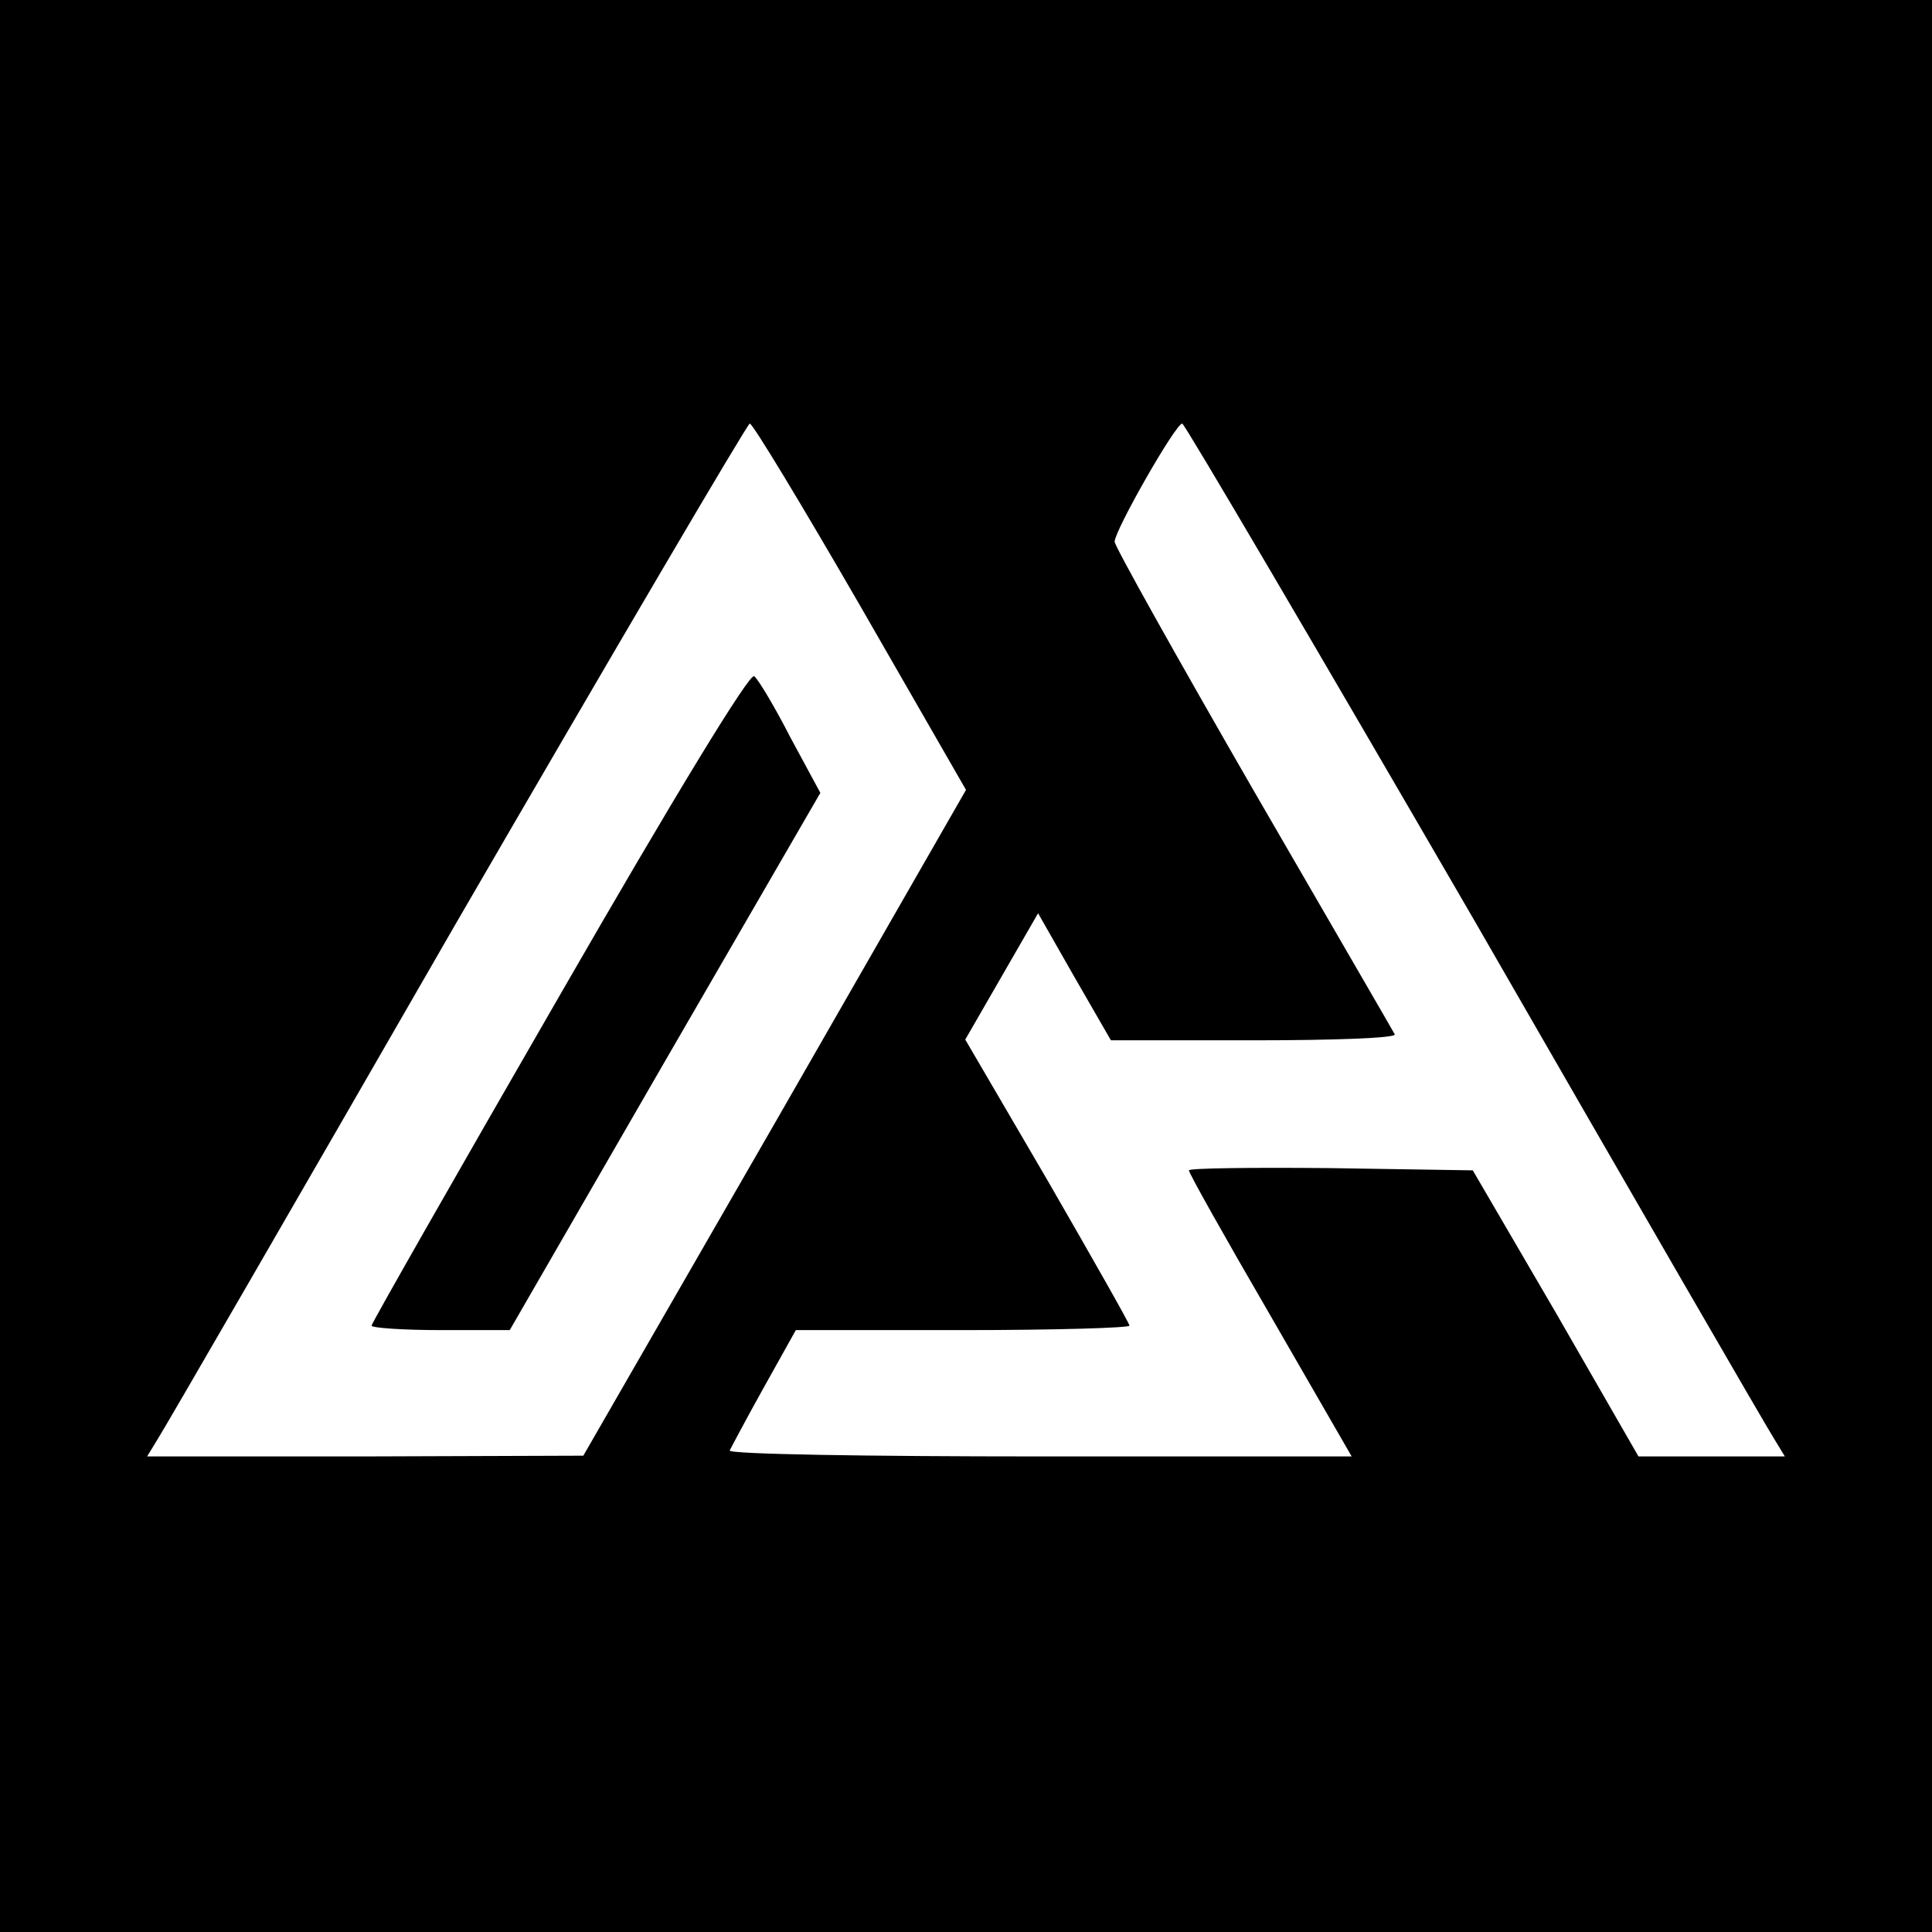
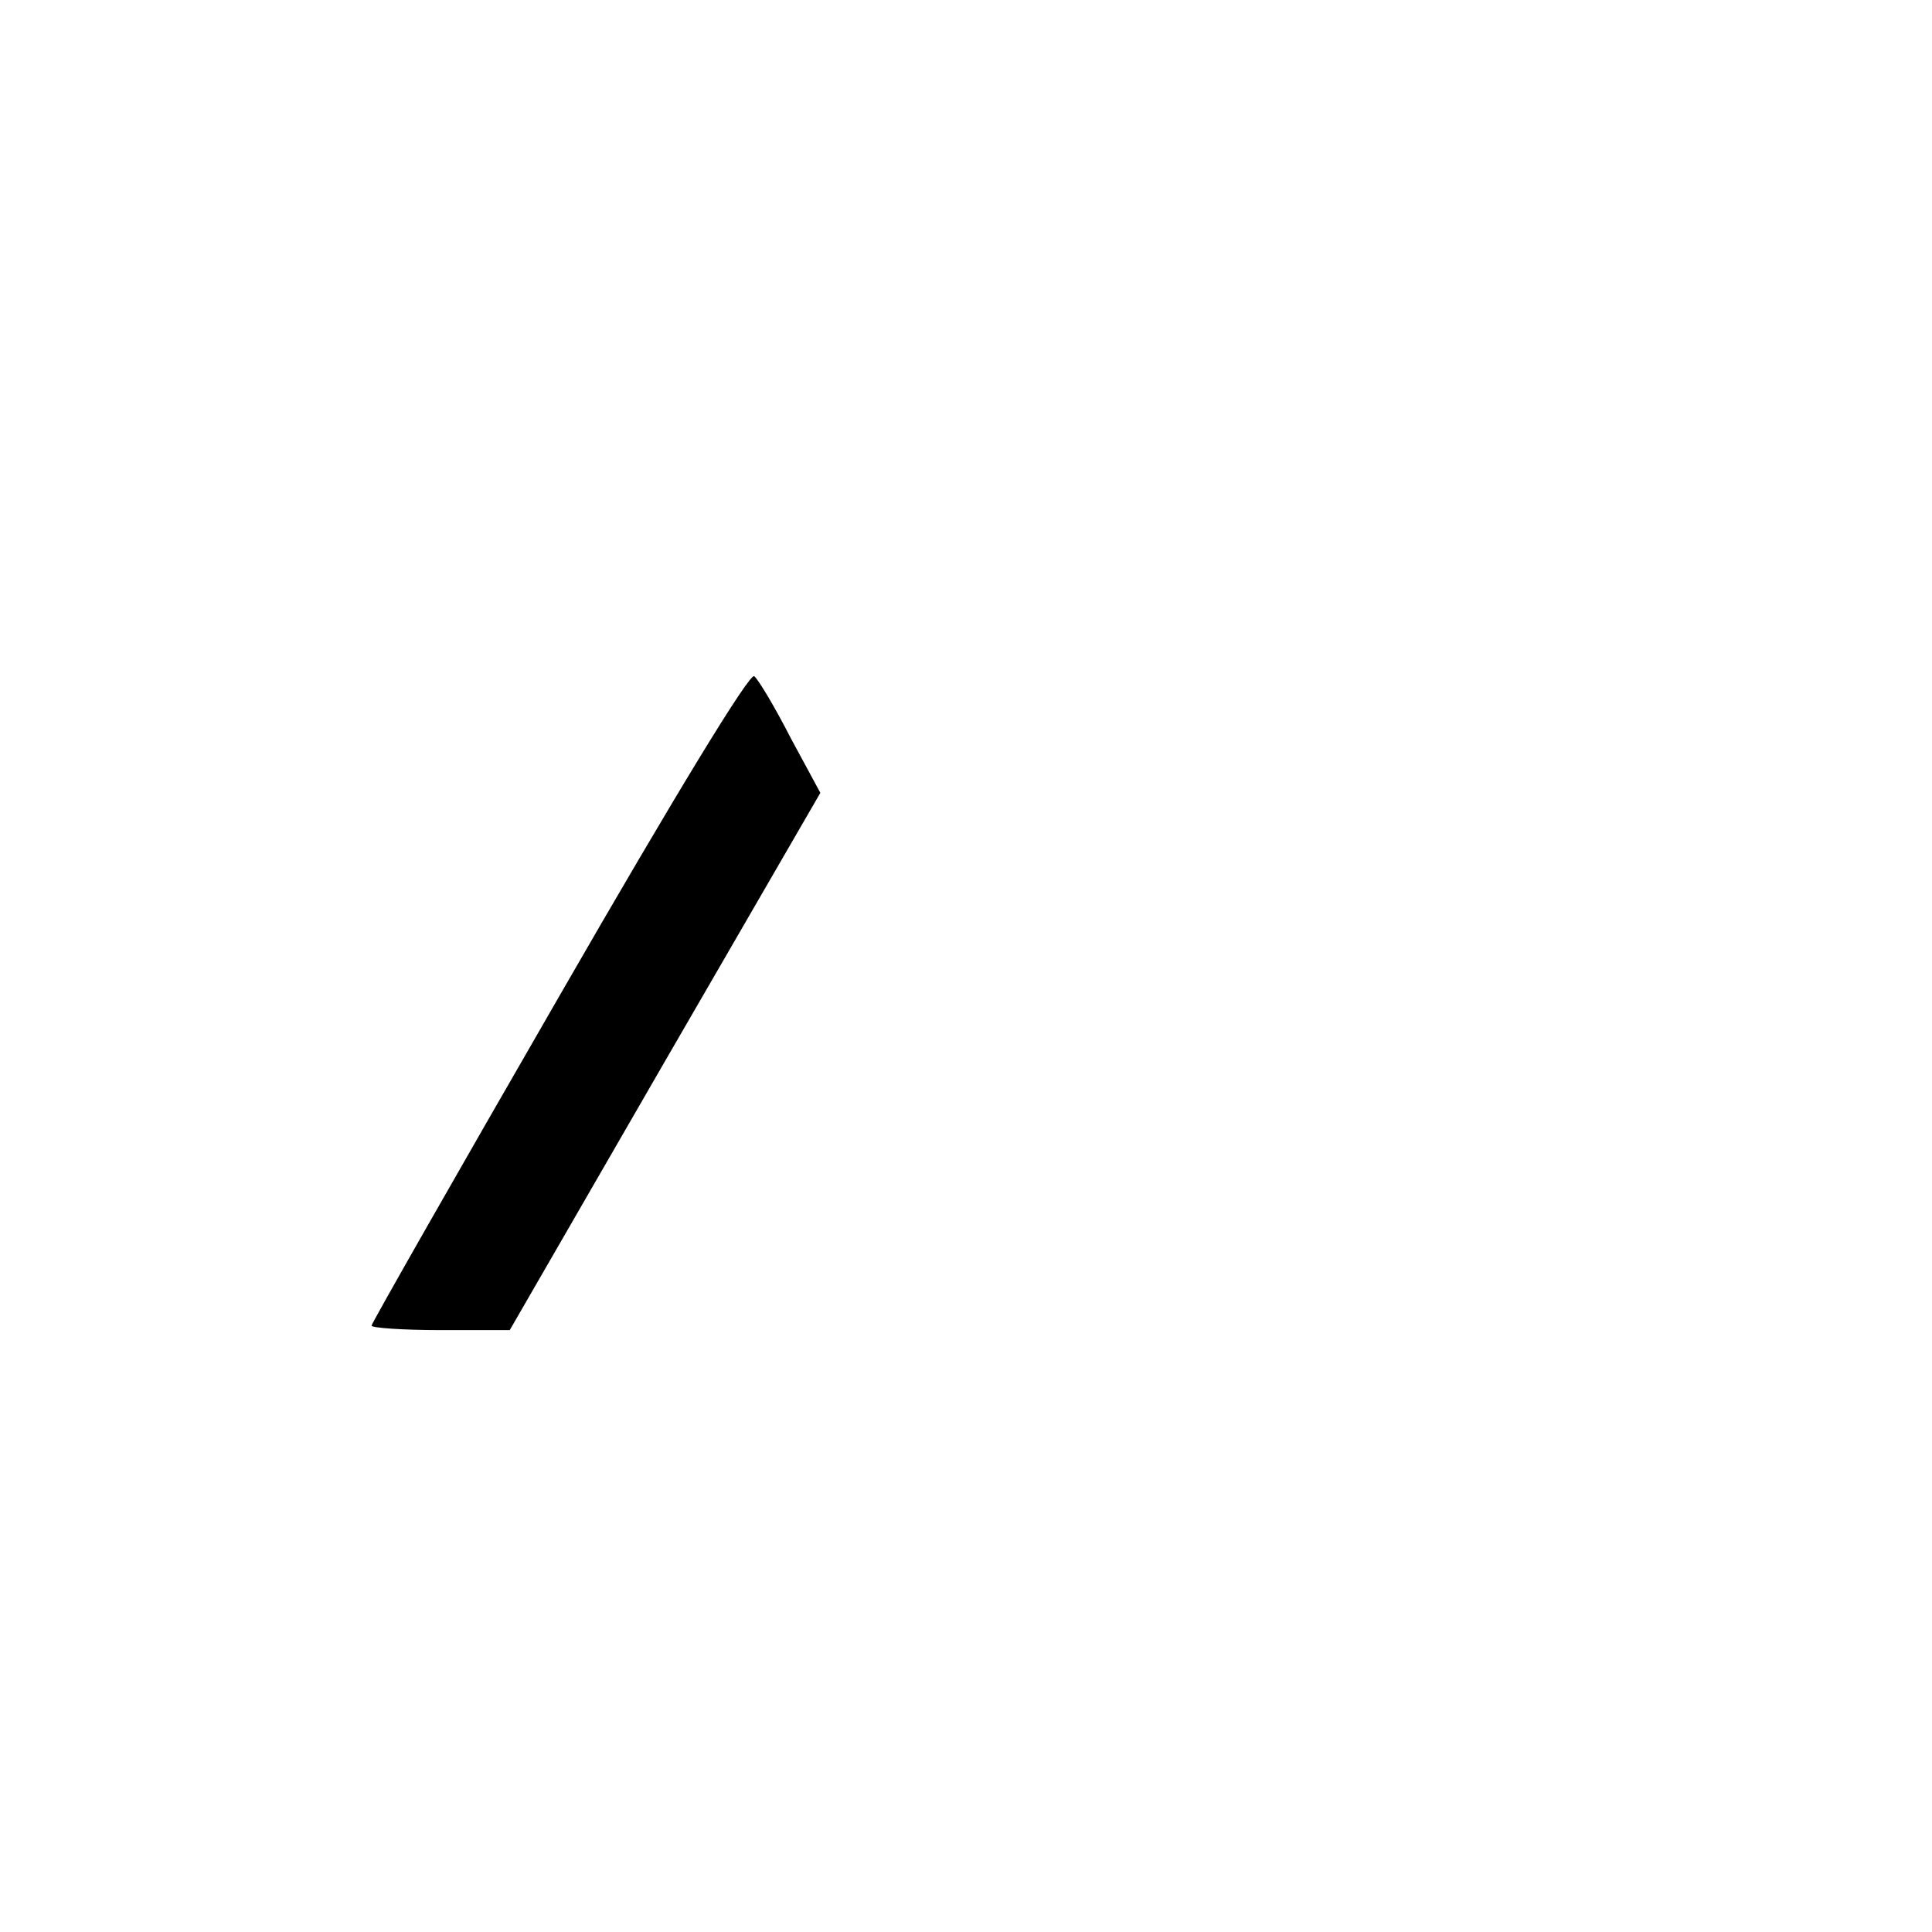
<svg xmlns="http://www.w3.org/2000/svg" version="1.0" width="260pt" height="260pt" viewBox="0 0 260 260" preserveAspectRatio="xMidYMid meet">
  <g transform="translate(0,260) scale(0.1,-0.1)" fill="#000000" stroke="none">
-     <path d="M0 1300 l0 -1300 1300 0 1300 0 0 1300 0 1300 -1300 0 -1300 0 0 -1300z m1158 484 l142 -247 -257 -448 -258 -448 -294 -1 -293 0 14 23 c8 12 189 325 402 695 214 369 392 672 395 672 4 0 71 -111 149 -246z m828 -426 c213 -370 394 -683 402 -695 l14 -23 -98 0 -99 0 -111 193 -112 192 -191 3 c-105 1 -191 0 -191 -3 0 -4 49 -91 110 -196 l109 -189 -420 0 c-231 0 -419 3 -417 8 2 4 22 42 46 85 l43 77 225 0 c123 0 224 3 224 6 0 3 -50 91 -110 195 l-111 190 49 85 49 85 49 -86 49 -85 193 0 c106 0 191 3 189 8 -2 4 -88 152 -191 330 -102 177 -186 327 -186 333 0 15 82 159 91 159 3 0 181 -303 395 -672z" />
    <path d="M753 1260 c-139 -241 -253 -441 -253 -444 0 -3 42 -6 93 -6 l93 0 209 362 209 361 -40 74 c-21 41 -43 78 -49 83 -6 5 -106 -159 -262 -430z" />
  </g>
</svg>